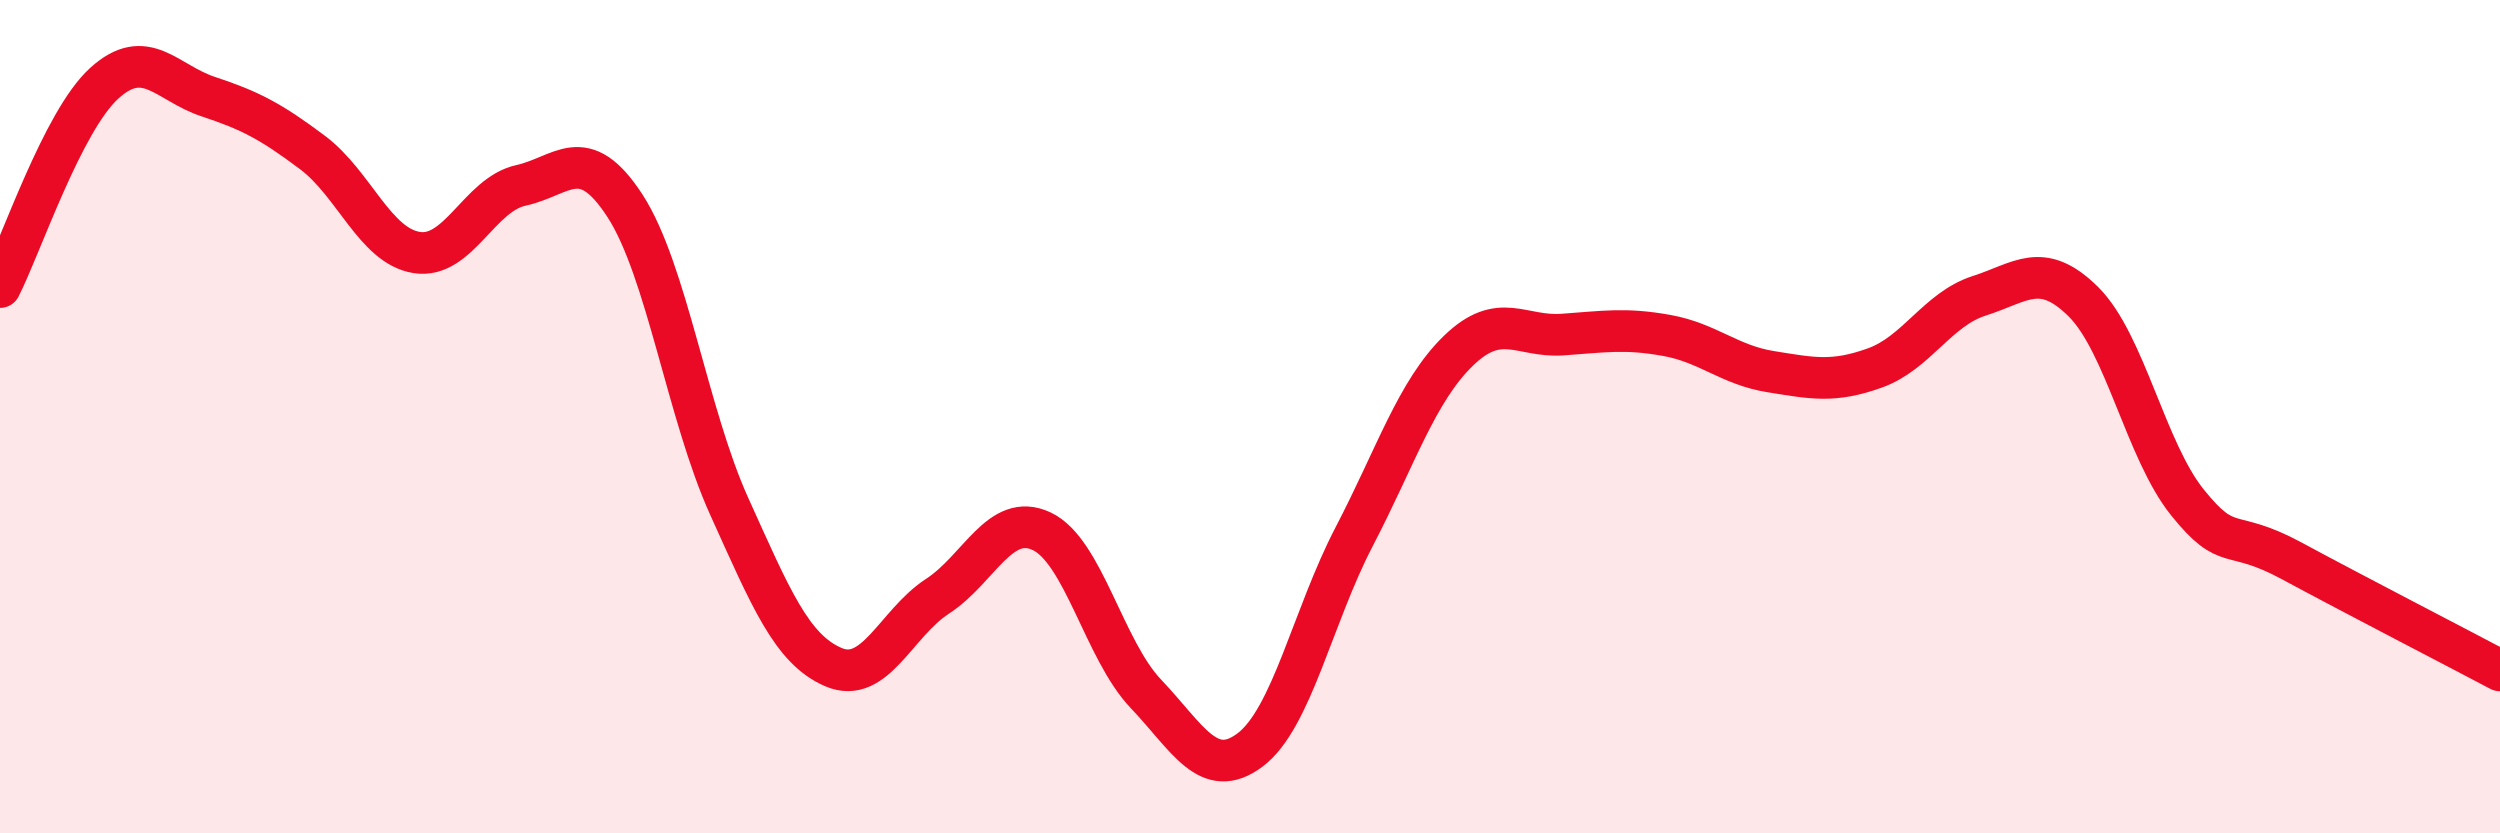
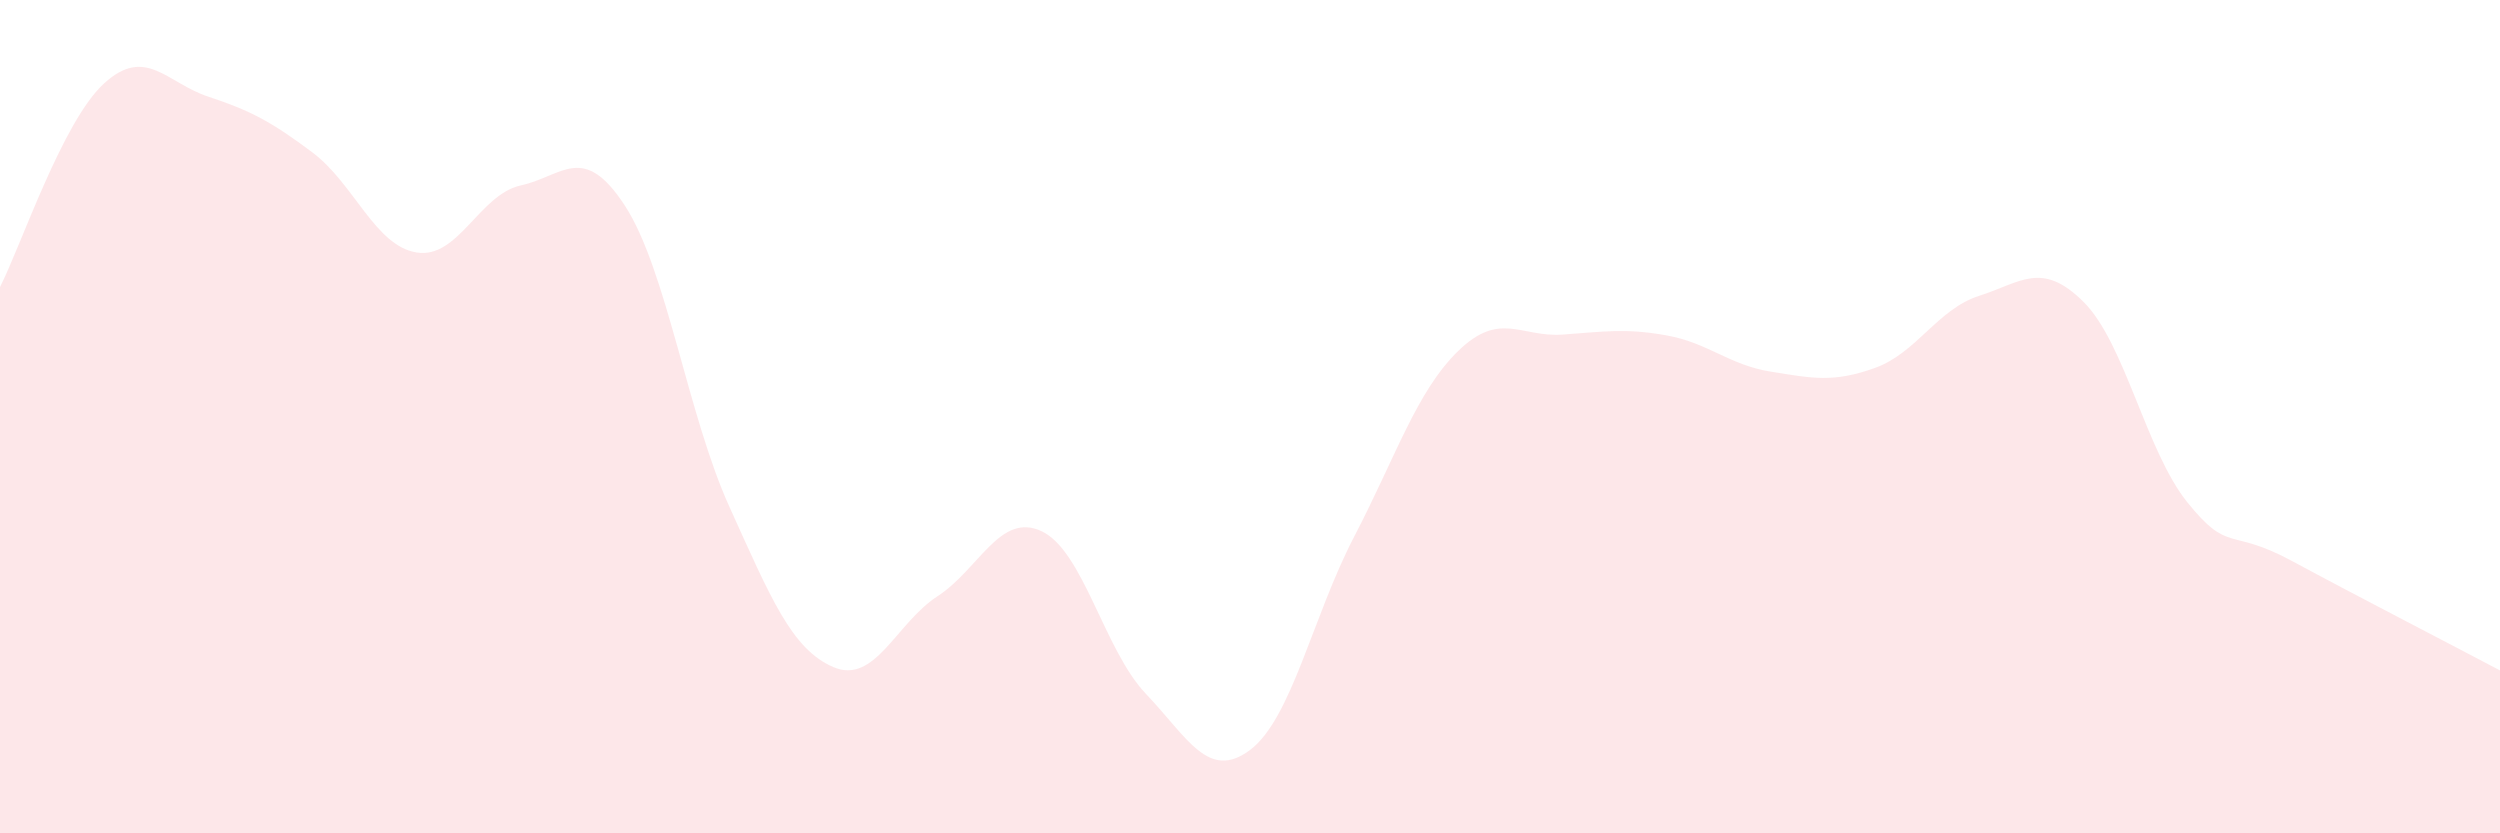
<svg xmlns="http://www.w3.org/2000/svg" width="60" height="20" viewBox="0 0 60 20">
  <path d="M 0,6.89 C 0.5,5.91 1.5,2.91 2.5,2 C 3.5,1.09 4,1.99 5,2.32 C 6,2.65 6.5,2.91 7.5,3.66 C 8.5,4.41 9,5.9 10,6.06 C 11,6.22 11.5,4.67 12.5,4.45 C 13.5,4.23 14,3.4 15,4.94 C 16,6.48 16.5,9.94 17.5,12.15 C 18.5,14.36 19,15.58 20,16.01 C 21,16.44 21.5,14.96 22.5,14.31 C 23.5,13.66 24,12.28 25,12.75 C 26,13.22 26.5,15.6 27.5,16.65 C 28.5,17.7 29,18.75 30,18 C 31,17.25 31.5,14.8 32.5,12.88 C 33.5,10.96 34,9.39 35,8.42 C 36,7.45 36.5,8.1 37.5,8.03 C 38.5,7.96 39,7.87 40,8.05 C 41,8.23 41.5,8.76 42.5,8.92 C 43.5,9.08 44,9.19 45,8.83 C 46,8.47 46.5,7.42 47.5,7.1 C 48.5,6.78 49,6.25 50,7.24 C 51,8.23 51.5,10.82 52.5,12.06 C 53.5,13.3 53.5,12.65 55,13.46 C 56.5,14.27 59,15.56 60,16.09L60 20L0 20Z" fill="#EB0A25" opacity="0.1" stroke-linecap="round" stroke-linejoin="round" />
-   <path d="M 0,6.89 C 0.5,5.91 1.5,2.91 2.5,2 C 3.5,1.09 4,1.99 5,2.32 C 6,2.65 6.5,2.91 7.5,3.66 C 8.5,4.41 9,5.9 10,6.06 C 11,6.22 11.5,4.67 12.5,4.45 C 13.5,4.23 14,3.4 15,4.94 C 16,6.48 16.5,9.94 17.5,12.15 C 18.5,14.36 19,15.58 20,16.01 C 21,16.44 21.5,14.96 22.5,14.31 C 23.5,13.66 24,12.28 25,12.75 C 26,13.22 26.5,15.6 27.5,16.65 C 28.5,17.7 29,18.75 30,18 C 31,17.25 31.5,14.8 32.5,12.88 C 33.5,10.96 34,9.39 35,8.42 C 36,7.45 36.5,8.1 37.5,8.03 C 38.5,7.96 39,7.87 40,8.05 C 41,8.23 41.5,8.76 42.5,8.92 C 43.5,9.08 44,9.19 45,8.83 C 46,8.47 46.5,7.42 47.5,7.1 C 48.5,6.78 49,6.25 50,7.24 C 51,8.23 51.5,10.82 52.5,12.06 C 53.5,13.3 53.5,12.65 55,13.46 C 56.5,14.27 59,15.56 60,16.09" stroke="#EB0A25" stroke-width="1" fill="none" stroke-linecap="round" stroke-linejoin="round" />
</svg>